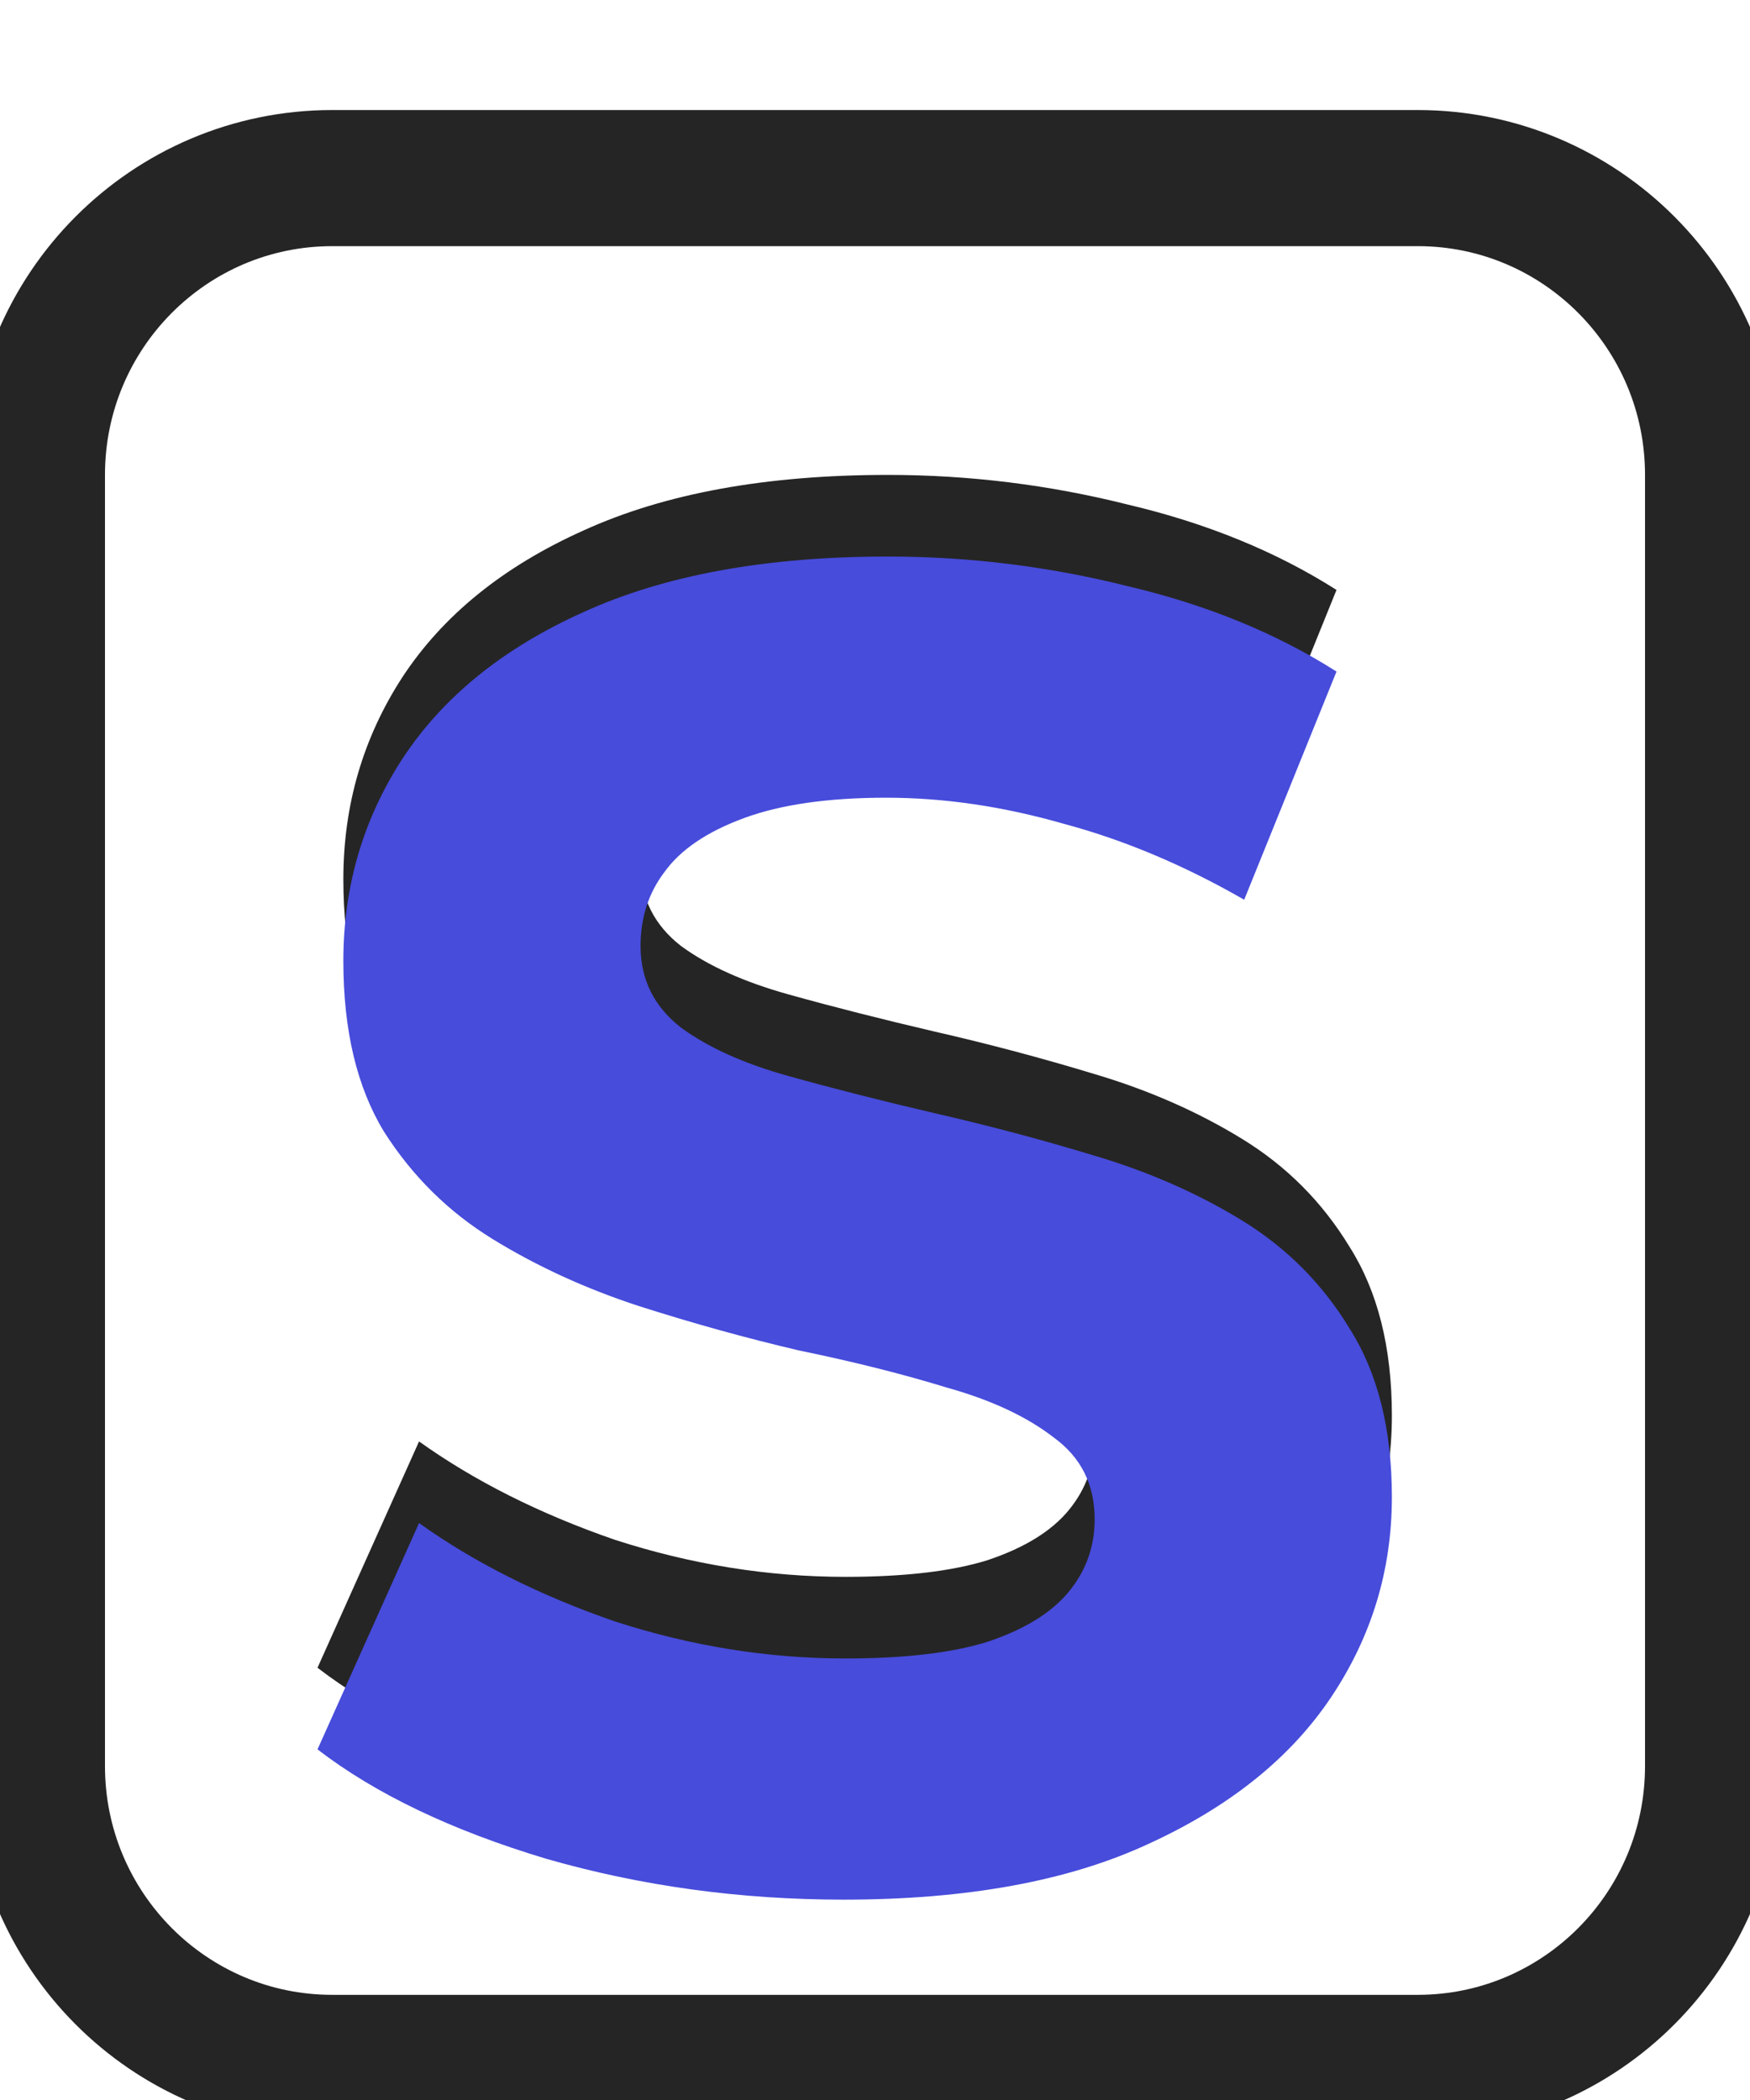
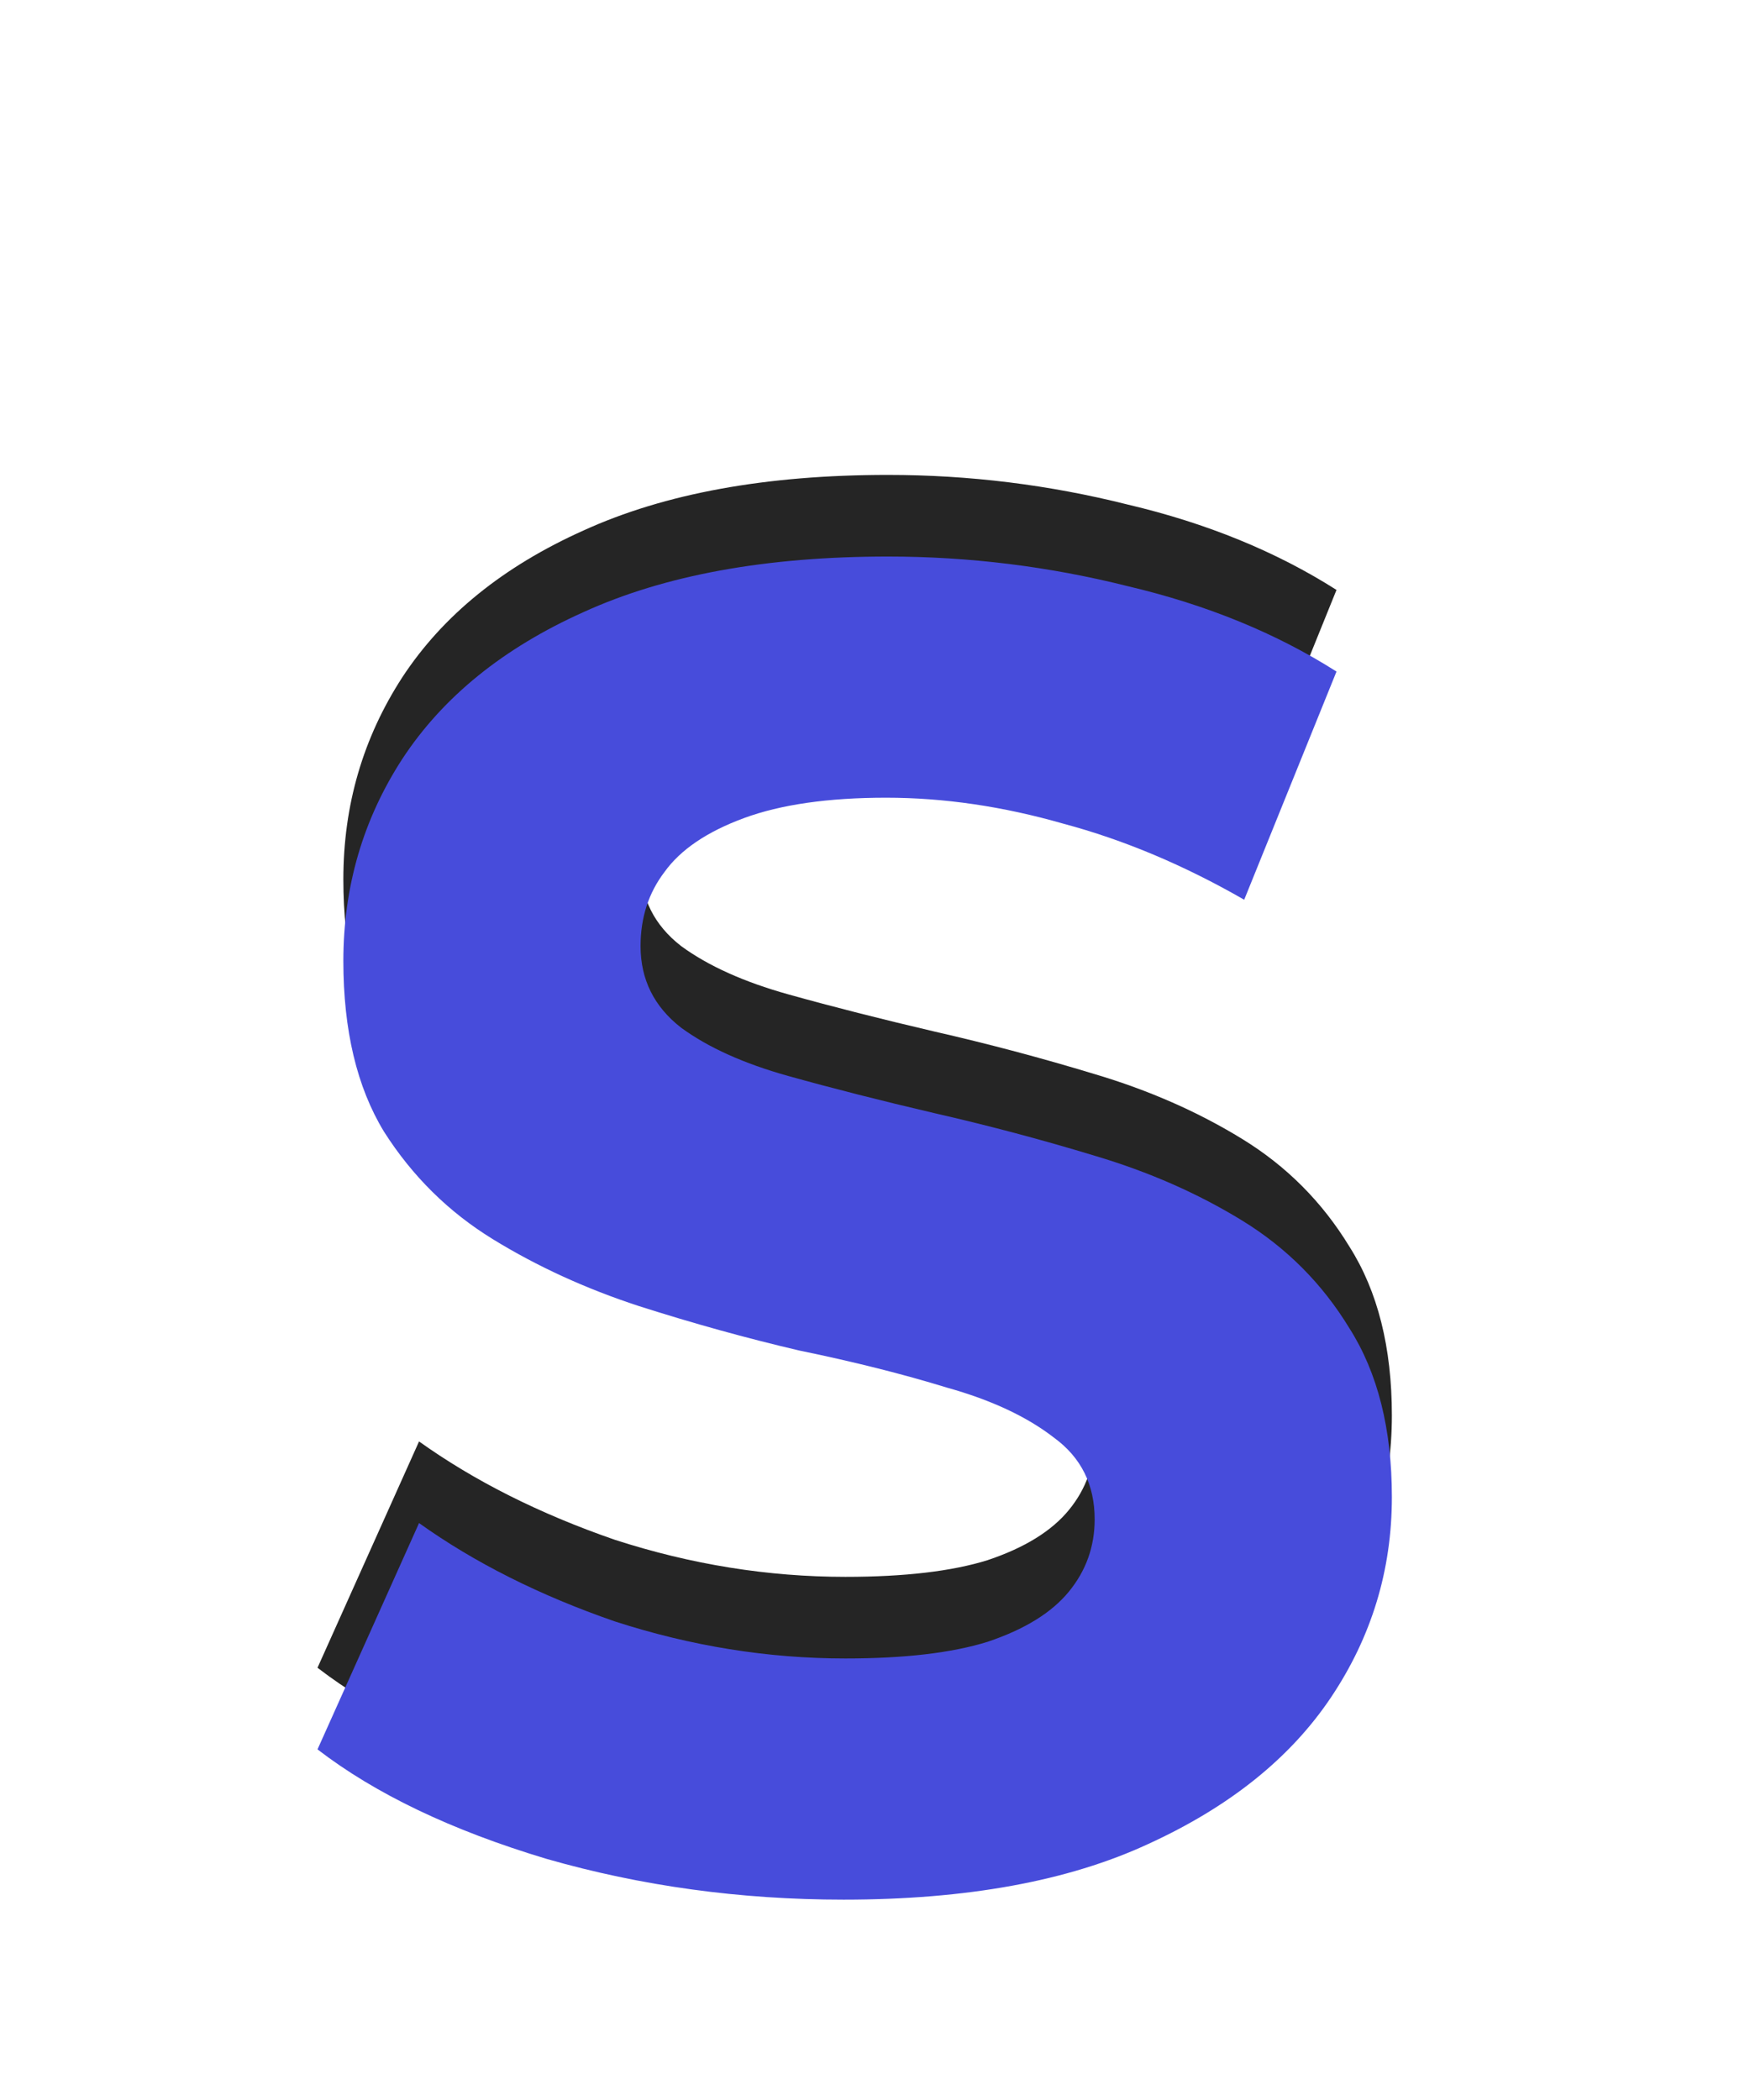
<svg xmlns="http://www.w3.org/2000/svg" width="90" height="108" viewBox="0 0 90 108" fill="none">
  <g clip-path="url(#clip0_1_33)">
-     <path d="M72.911 9.159H17.089C8.699 9.159 1.899 15.993 1.899 24.424V90.827C1.899 99.257 8.699 106.092 17.089 106.092H72.911C81.3 106.092 88.101 99.257 88.101 90.827V24.424C88.101 15.993 81.3 9.159 72.911 9.159Z" stroke="#252525" stroke-width="7" />
    <path d="M43.386 93.498C38.07 93.498 32.975 92.799 28.101 91.399C23.228 89.936 19.304 88.06 16.329 85.77L21.551 74.131C24.399 76.166 27.753 77.852 31.614 79.187C35.538 80.459 39.494 81.095 43.481 81.095C46.519 81.095 48.956 80.809 50.791 80.237C52.69 79.601 54.082 78.742 54.968 77.661C55.854 76.58 56.297 75.339 56.297 73.94C56.297 72.159 55.601 70.76 54.209 69.742C52.816 68.661 50.981 67.802 48.703 67.166C46.424 66.466 43.892 65.83 41.108 65.258C38.386 64.622 35.633 63.858 32.848 62.968C30.127 62.078 27.627 60.933 25.348 59.534C23.07 58.134 21.203 56.29 19.747 54C18.354 51.71 17.658 48.784 17.658 45.223C17.658 41.406 18.671 37.94 20.696 34.823C22.785 31.643 25.886 29.131 30 27.286C34.177 25.378 39.399 24.424 45.664 24.424C49.842 24.424 53.956 24.933 58.006 25.951C62.057 26.905 65.633 28.367 68.734 30.339L63.987 42.074C60.886 40.293 57.785 38.989 54.684 38.163C51.582 37.272 48.544 36.827 45.57 36.827C42.595 36.827 40.158 37.177 38.26 37.876C36.361 38.576 35 39.498 34.177 40.643C33.354 41.724 32.943 42.997 32.943 44.459C32.943 46.177 33.639 47.576 35.032 48.657C36.424 49.675 38.26 50.502 40.538 51.138C42.816 51.774 45.316 52.41 48.038 53.046C50.823 53.682 53.576 54.413 56.297 55.24C59.082 56.067 61.614 57.18 63.892 58.58C66.171 59.979 68.006 61.823 69.399 64.113C70.854 66.403 71.582 69.297 71.582 72.795C71.582 76.548 70.538 79.982 68.449 83.099C66.361 86.216 63.228 88.728 59.051 90.636C54.937 92.544 49.715 93.498 43.386 93.498Z" fill="#252525" />
    <path d="M43.386 97.696C38.07 97.696 32.975 96.997 28.101 95.597C23.228 94.134 19.304 92.258 16.329 89.968L21.551 78.329C24.399 80.364 27.753 82.049 31.614 83.385C35.538 84.657 39.494 85.293 43.481 85.293C46.519 85.293 48.956 85.007 50.791 84.435C52.69 83.798 54.082 82.94 54.968 81.859C55.854 80.778 56.297 79.537 56.297 78.138C56.297 76.357 55.601 74.958 54.209 73.94C52.816 72.859 50.981 72 48.703 71.364C46.424 70.664 43.892 70.028 41.108 69.456C38.386 68.82 35.633 68.056 32.848 67.166C30.127 66.276 27.627 65.131 25.348 63.731C23.07 62.332 21.203 60.488 19.747 58.198C18.354 55.908 17.658 52.982 17.658 49.42C17.658 45.604 18.671 42.138 20.696 39.021C22.785 35.841 25.886 33.329 30 31.484C34.177 29.576 39.399 28.622 45.664 28.622C49.842 28.622 53.956 29.131 58.006 30.148C62.057 31.102 65.633 32.565 68.734 34.537L63.987 46.272C60.886 44.491 57.785 43.187 54.684 42.36C51.582 41.47 48.544 41.025 45.57 41.025C42.595 41.025 40.158 41.375 38.26 42.074C36.361 42.774 35 43.696 34.177 44.841C33.354 45.922 32.943 47.194 32.943 48.657C32.943 50.374 33.639 51.774 35.032 52.855C36.424 53.873 38.26 54.7 40.538 55.336C42.816 55.972 45.316 56.608 48.038 57.244C50.823 57.88 53.576 58.611 56.297 59.438C59.082 60.265 61.614 61.378 63.892 62.777C66.171 64.177 68.006 66.021 69.399 68.311C70.854 70.601 71.582 73.495 71.582 76.993C71.582 80.745 70.538 84.18 68.449 87.297C66.361 90.413 63.228 92.926 59.051 94.834C54.937 96.742 49.715 97.696 43.386 97.696Z" fill="#474CDB" />
  </g>
  <defs>
    <clipPath id="clip0_1_33">
      <rect width="90" height="108" fill="white" />
    </clipPath>
  </defs>
</svg>